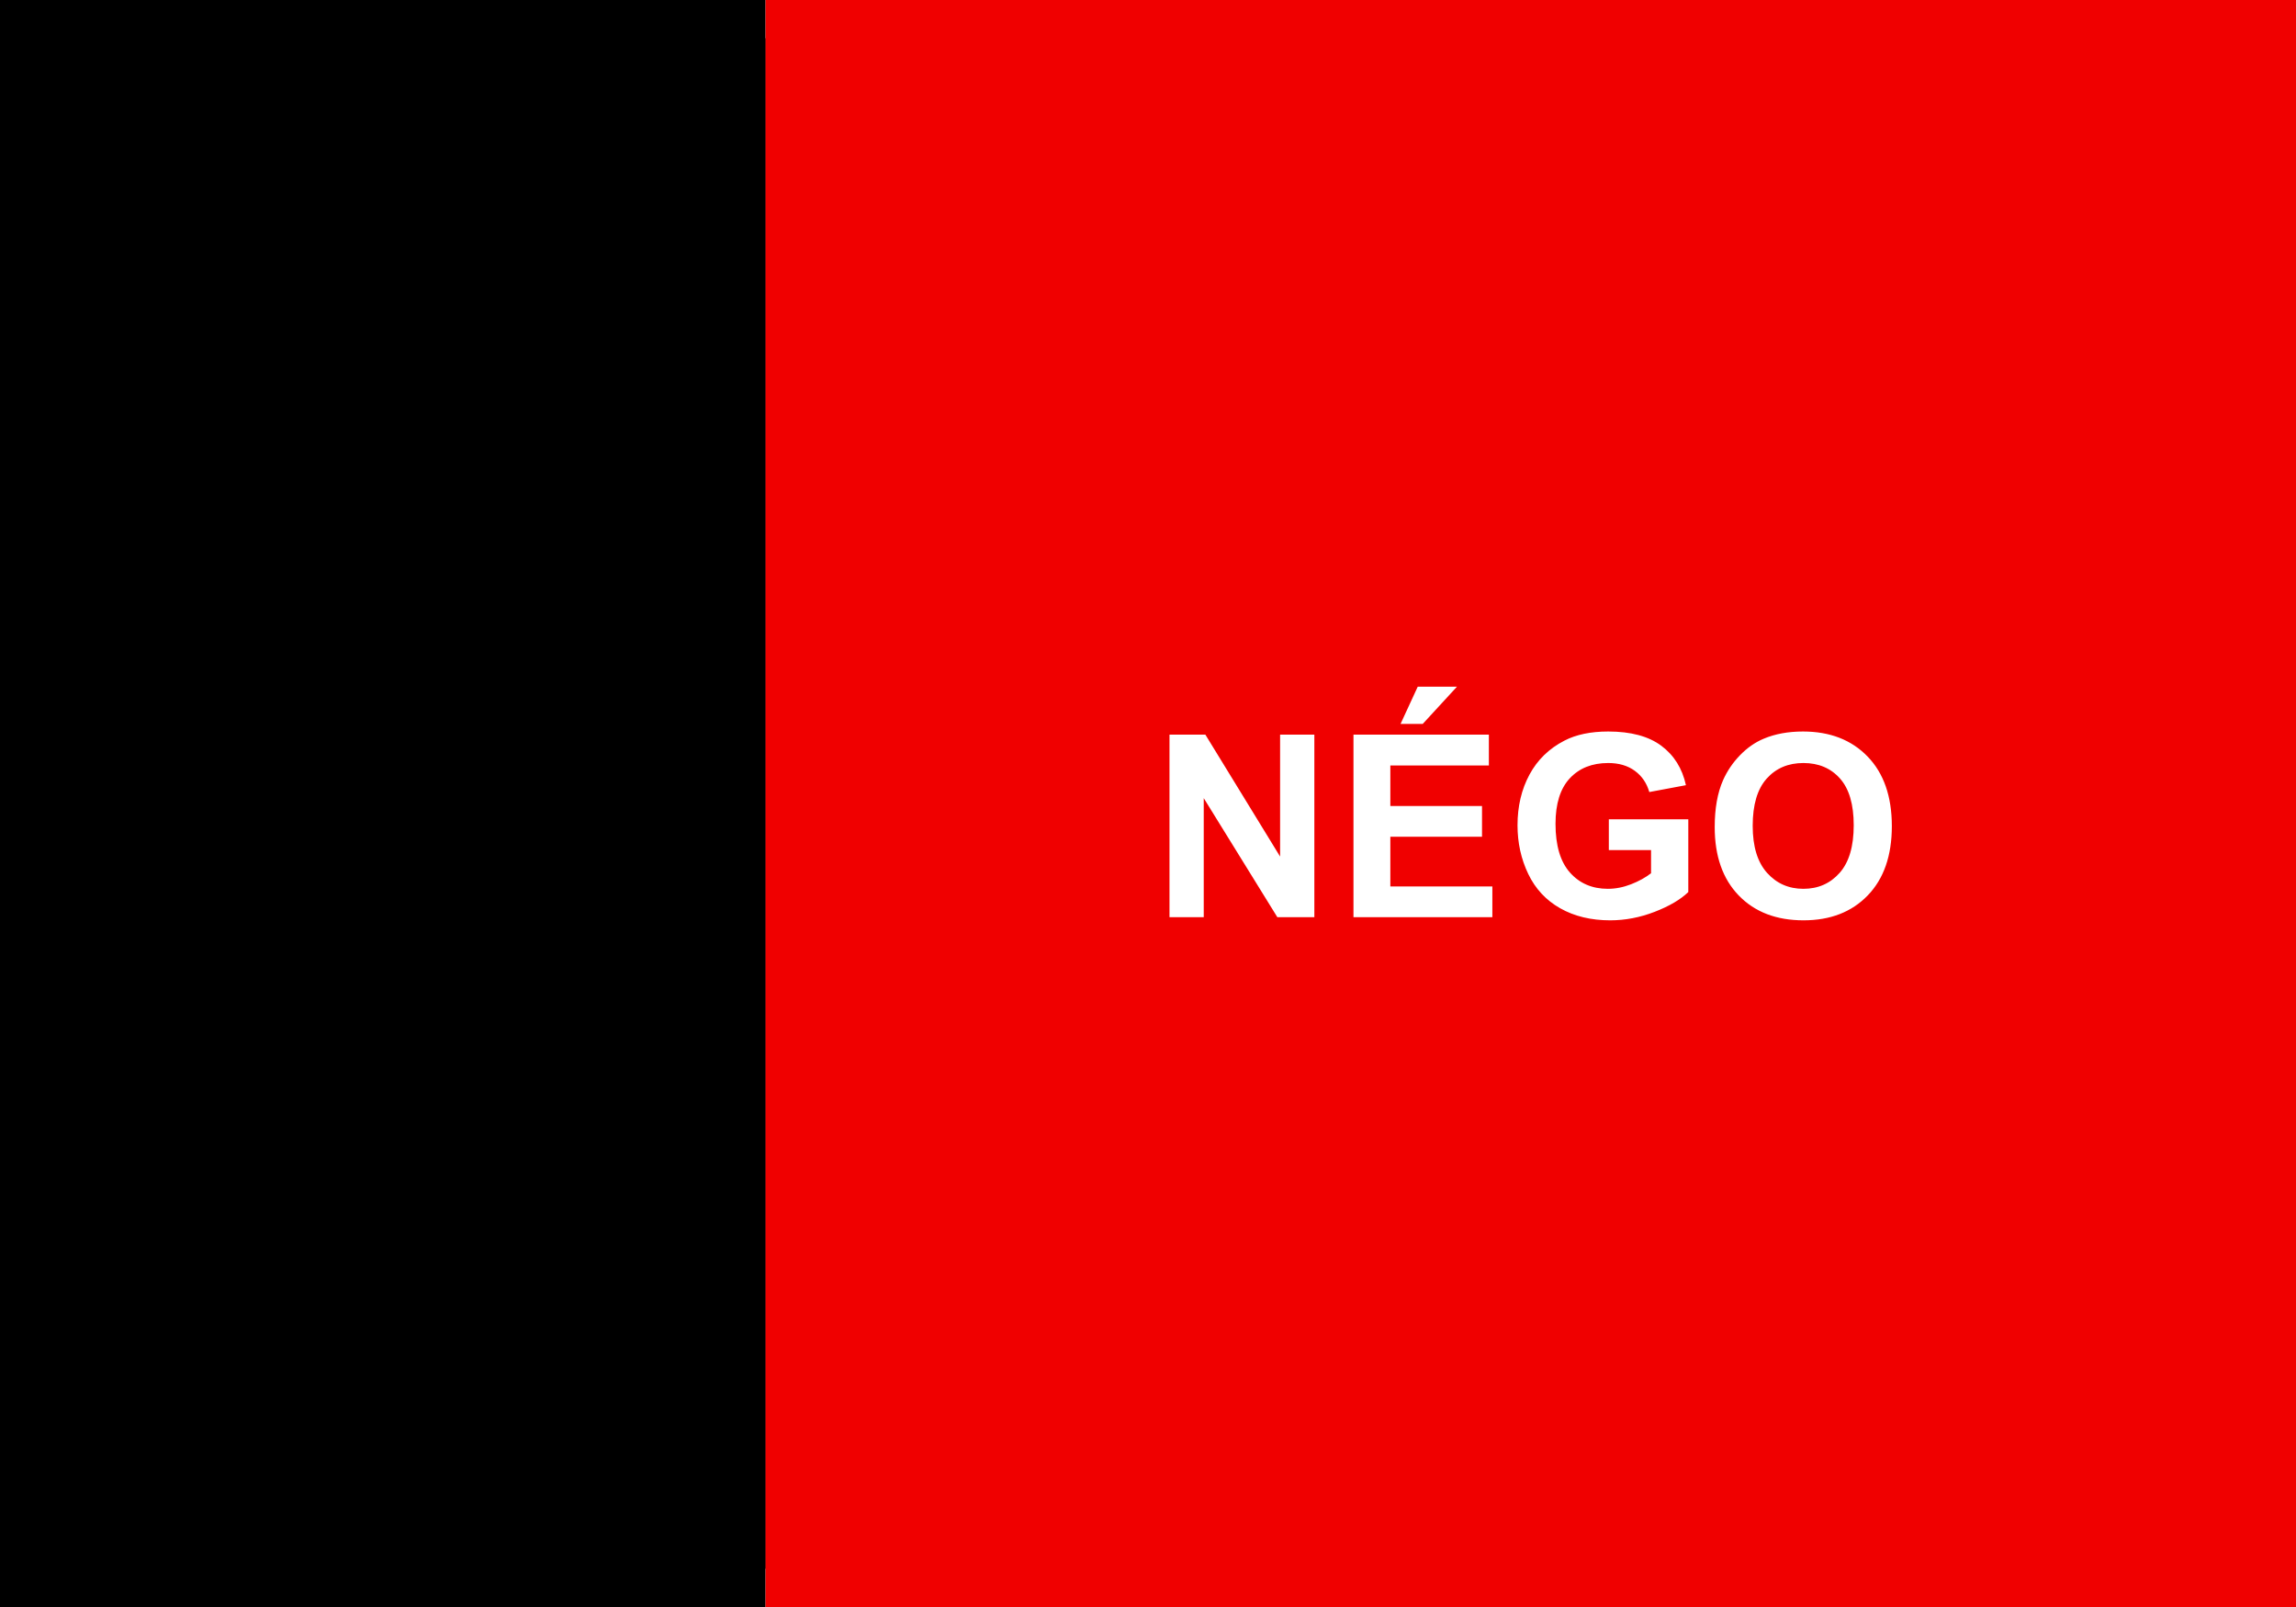
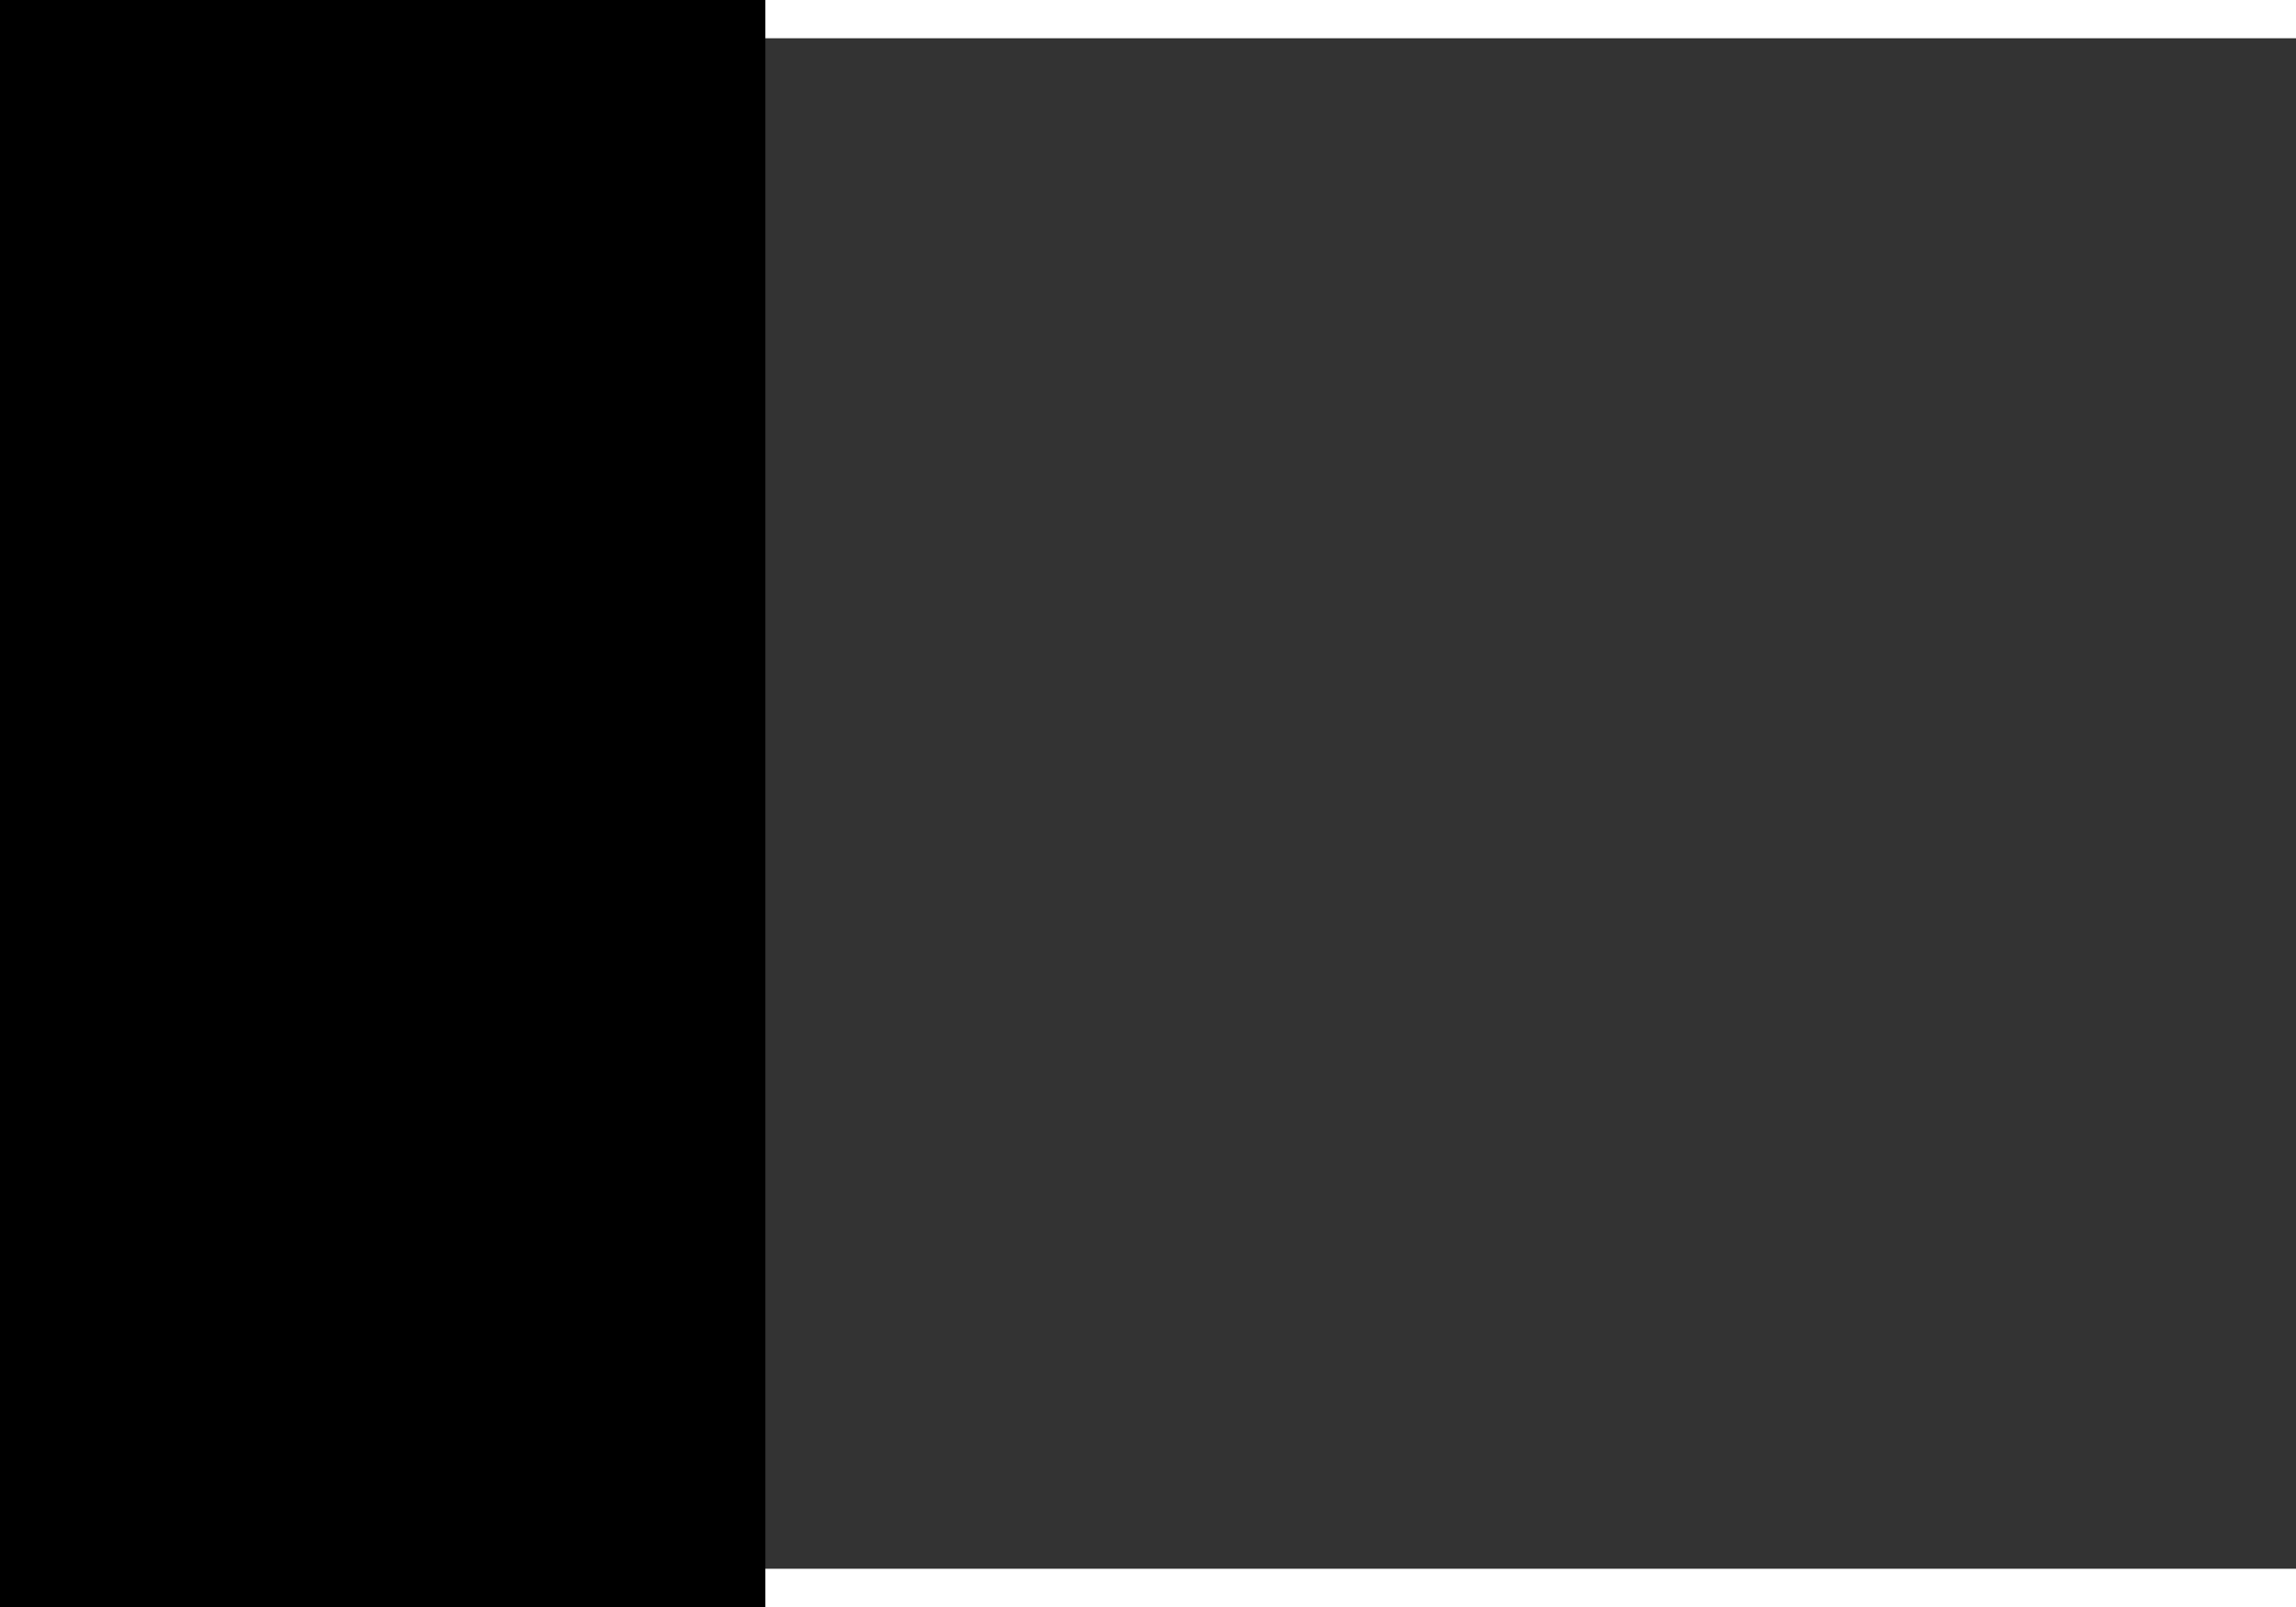
<svg xmlns="http://www.w3.org/2000/svg" xmlns:ns1="http://sodipodi.sourceforge.net/DTD/sodipodi-0.dtd" xmlns:ns2="http://www.inkscape.org/namespaces/inkscape" xml:space="preserve" x="0in" y="0in" width="2000" height="1400" style="shape-rendering:geometricPrecision; text-rendering:geometricPrecision; image-rendering:optimizeQuality" viewBox="-312700 0 100000 66667" id="svg2" ns1:version="0.32" ns2:version="0.44.1" ns1:docname="Bandeira_da_Paraíba.svg" ns1:docbase="C:\Documents and Settings\Franklin\Meus documentos\Wiki" version="1.0">
  <rect x="-312700" y="0" width="100000" height="66667" fill="#333333" stroke="none" />
  <ns1:namedview ns2:window-height="718" ns2:window-width="1021" ns2:pageshadow="2" ns2:pageopacity="0.0" guidetolerance="10.0" gridtolerance="10.0" objecttolerance="10.0" borderopacity="1.0" bordercolor="#666666" pagecolor="#ffffff" id="base" ns2:zoom="0.22214961" ns2:cx="851.91719" ns2:cy="651.42161" ns2:window-x="-4" ns2:window-y="-4" ns2:current-layer="svg2" width="2000px" height="1400px" />
  <defs id="defs4">
    <style type="text/css" id="style6">
   
    .fil1 {fill:#000000}
    .fil0 {fill:#F00000}
    .fil2 {fill:#FFFFFF}
    .fnt0 {font-weight:bold;font-size:11111;font-family:Arial}
   
  </style>
  </defs>
-   <path style="fill:#f00000" d="M -279367,-1666.5 L -212700,-1666.5 L -212700,68333.5 L -279367,68333.5 L -279367,-1666.5 z " id="37024264" />
  <path style="fill:black" d="M -312700,-1666.5 L -279367,-1666.5 L -279367,68333.5 L -312700,68333.5 L -312700,-1666.5 z " id="37024176" />
-   <path style="font-size:11111px;font-weight:bold;fill:white;font-family:Arial" d="M -261764.14,38286.793 L -261764.14,30333.313 L -260201.65,30333.313 L -256946.48,35644.675 L -256946.48,30333.313 L -255454.52,30333.313 L -255454.52,38286.793 L -257065.83,38286.793 L -260272.18,33100.213 L -260272.18,38286.793 L -261764.14,38286.793 z M -253750.98,38286.793 L -253750.98,30333.313 L -247853.69,30333.313 L -247853.69,31678.786 L -252145.09,31678.786 L -252145.09,33442.006 L -248152.08,33442.006 L -248152.08,34782.054 L -252145.09,34782.054 L -252145.09,36946.746 L -247701.78,36946.746 L -247701.78,38286.793 L -253750.98,38286.793 z M -251700.22,29866.738 L -250951.53,28244.576 L -249242.56,28244.576 L -250734.52,29866.738 L -251700.22,29866.738 z M -242629.13,35362.56 L -242629.13,34022.513 L -239167.79,34022.513 L -239167.79,37190.884 C -239504.17,37516.402 -239991.54,37803.038 -240629.91,38050.793 C -241268.29,38298.548 -241914.8,38422.425 -242569.45,38422.425 C -243401.33,38422.425 -244126.51,38247.912 -244744.99,37898.885 C -245363.48,37549.858 -245828.24,37050.732 -246139.29,36401.504 C -246450.34,35752.279 -246605.87,35046.088 -246605.87,34282.927 C -246605.87,33454.67 -246432.26,32718.64 -246085.04,32074.833 C -245737.82,31431.038 -245229.65,30937.337 -244560.53,30593.728 C -244050.56,30329.705 -243415.8,30197.689 -242656.25,30197.681 C -241668.86,30197.689 -240897.56,30404.754 -240342.37,30818.877 C -239787.19,31233.015 -239430.02,31805.383 -239270.87,32535.982 L -240865.91,32834.374 C -240978.04,32443.758 -241188.72,32135.421 -241497.95,31909.361 C -241807.2,31683.314 -242193.3,31570.287 -242656.25,31570.28 C -243357.93,31570.287 -243915.83,31792.724 -244329.96,32237.591 C -244744.09,32682.471 -244951.16,33342.548 -244951.15,34217.823 C -244951.16,35161.827 -244741.38,35869.827 -244321.82,36341.825 C -243902.27,36813.827 -243352.5,37049.827 -242672.53,37049.826 C -242336.17,37049.827 -241998.9,36983.82 -241660.71,36851.803 C -241322.54,36719.789 -241032.29,36559.743 -240789.95,36371.665 L -240789.95,35362.56 L -242629.13,35362.56 z M -238017.63,34358.881 C -238017.63,33548.709 -237896.47,32868.739 -237654.13,32318.971 C -237473.29,31913.889 -237226.44,31550.394 -236913.58,31228.487 C -236600.73,30906.593 -236258.03,30667.881 -235885.49,30512.348 C -235389.98,30302.578 -234818.52,30197.689 -234171.1,30197.681 C -232999.24,30197.689 -232061.57,30561.184 -231358.08,31288.165 C -230654.61,32015.161 -230302.87,33026.072 -230302.86,34320.904 C -230302.87,35604.892 -230651.9,36609.475 -231349.94,37334.654 C -232048.01,38059.835 -232981.15,38422.425 -234149.4,38422.425 C -235332.11,38422.425 -236272.5,38061.644 -236970.55,37340.079 C -237668.6,36618.517 -238017.63,35624.785 -238017.63,34358.881 L -238017.63,34358.881 z M -236362.92,34304.628 C -236362.92,35205.23 -236154.95,35887.912 -235739.01,36352.676 C -235323.07,36817.444 -234795.01,37049.827 -234154.82,37049.826 C -233514.64,37049.827 -232989.29,36819.253 -232578.77,36358.101 C -232168.27,35896.954 -231963.01,35205.23 -231963,34282.927 C -231963.01,33371.482 -232162.84,32691.513 -232562.5,32243.017 C -232962.17,31794.532 -233492.94,31570.287 -234154.82,31570.28 C -234816.71,31570.287 -235350.2,31797.245 -235755.28,32251.155 C -236160.37,32705.076 -236362.92,33389.567 -236362.92,34304.628 L -236362.92,34304.628 z " id="text11" />
</svg>